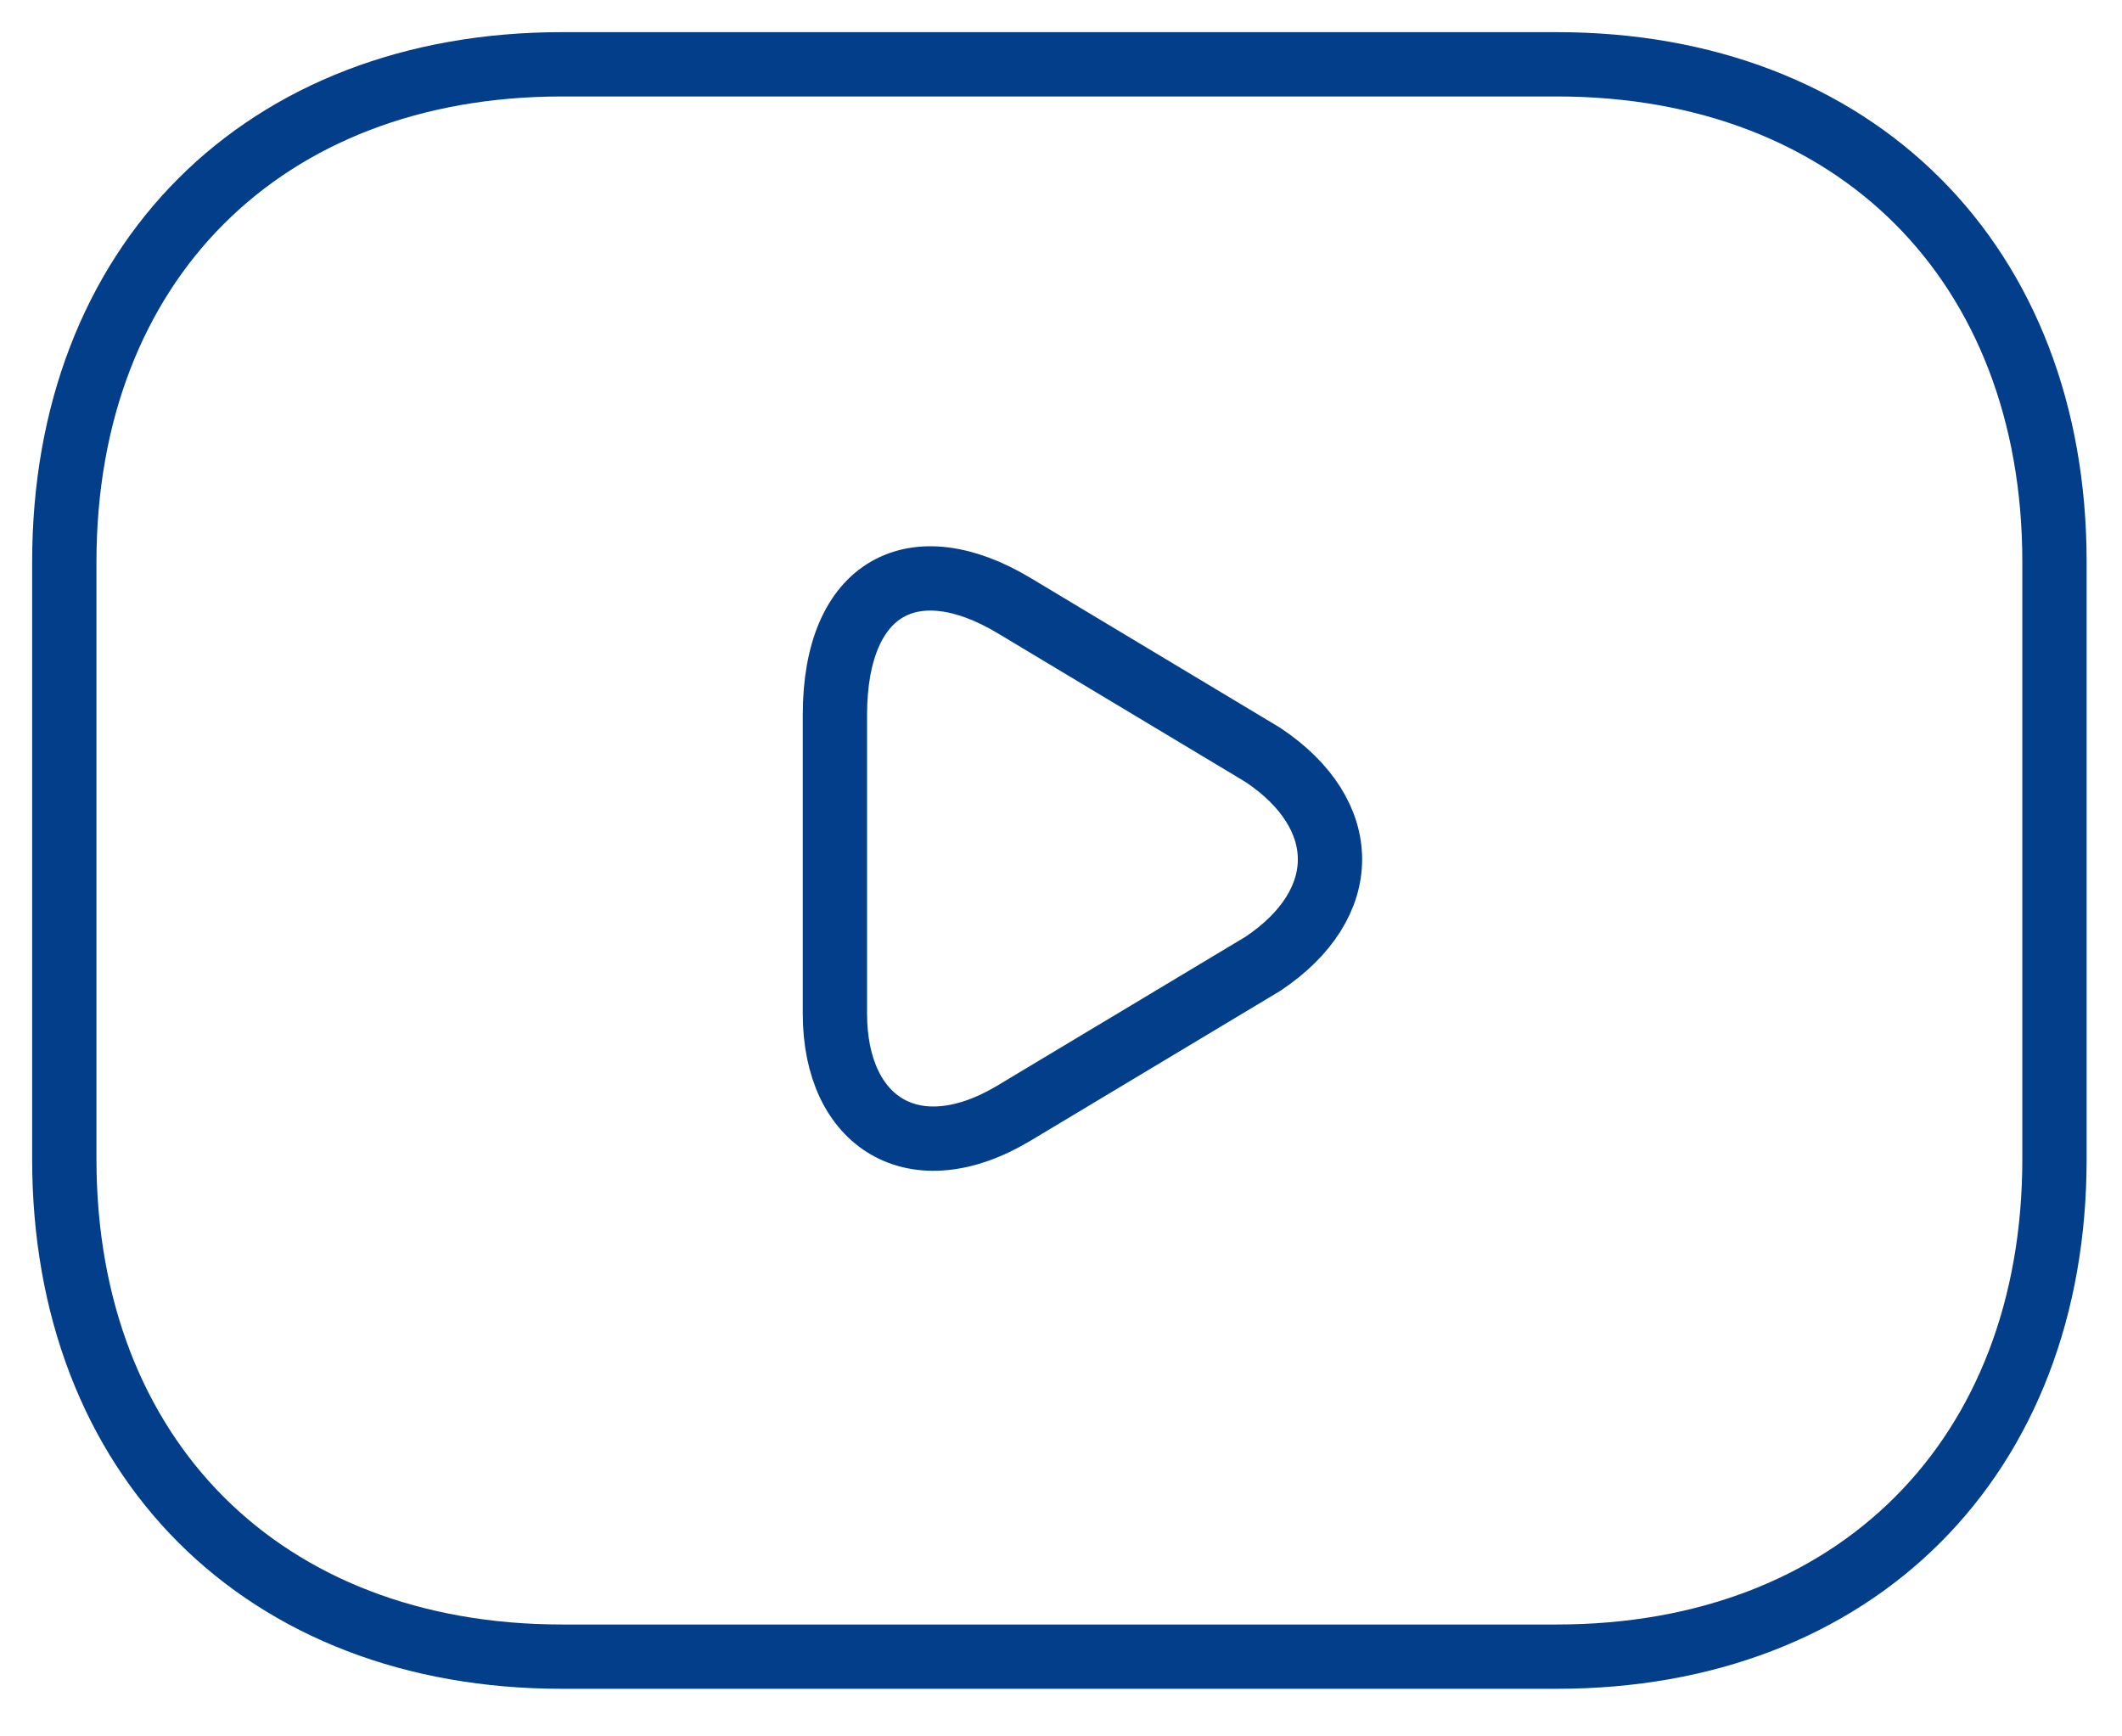
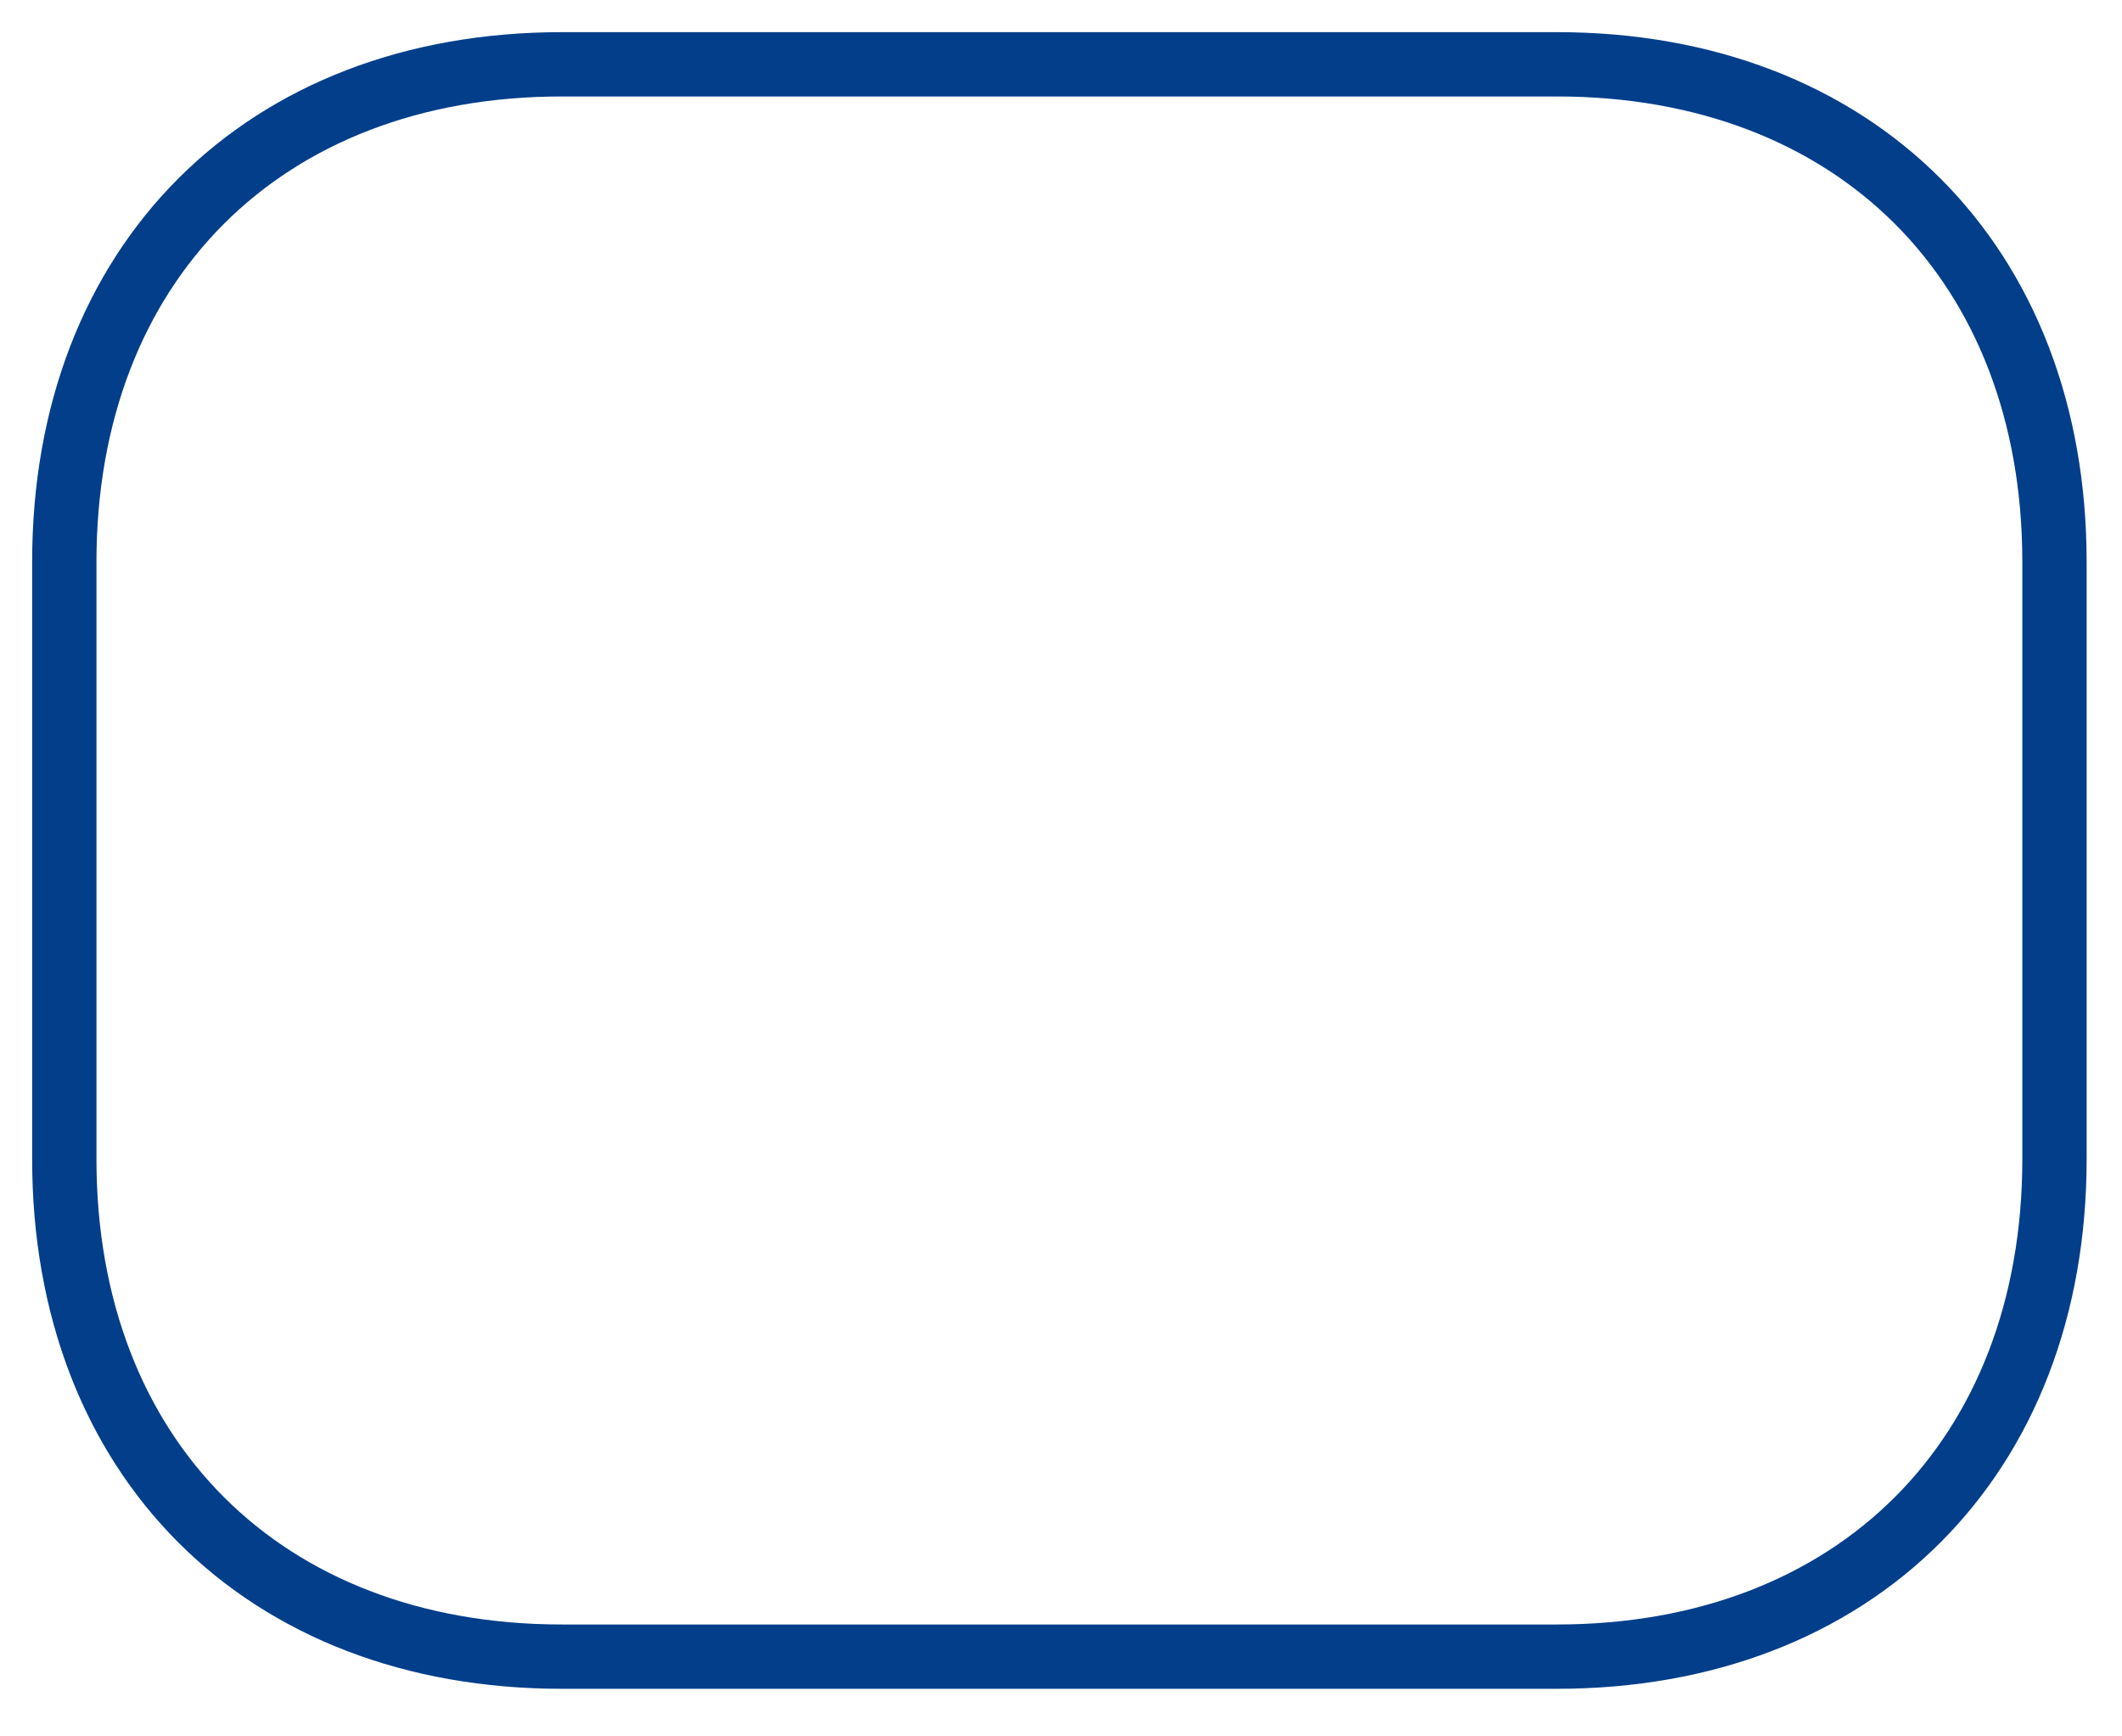
<svg xmlns="http://www.w3.org/2000/svg" width="33" height="27" viewBox="0 0 33 27" fill="none">
  <path d="M24.212 25.76H8.738C4.095 25.76 1 22.665 1 18.023V8.738C1 4.095 4.095 1 8.738 1H24.212C28.855 1 31.95 4.095 31.95 8.738V18.023C31.95 22.665 28.855 25.76 24.212 25.76Z" stroke="#023E8A" stroke-miterlimit="10" stroke-linecap="round" stroke-linejoin="round" />
-   <path d="M15.77 9.416L19.639 11.738C21.031 12.666 21.031 14.059 19.639 14.987L15.77 17.308C14.222 18.237 12.984 17.463 12.984 15.761V11.118C12.984 9.107 14.222 8.488 15.77 9.416Z" stroke="#023E8A" stroke-miterlimit="10" stroke-linecap="round" stroke-linejoin="round" />
</svg>